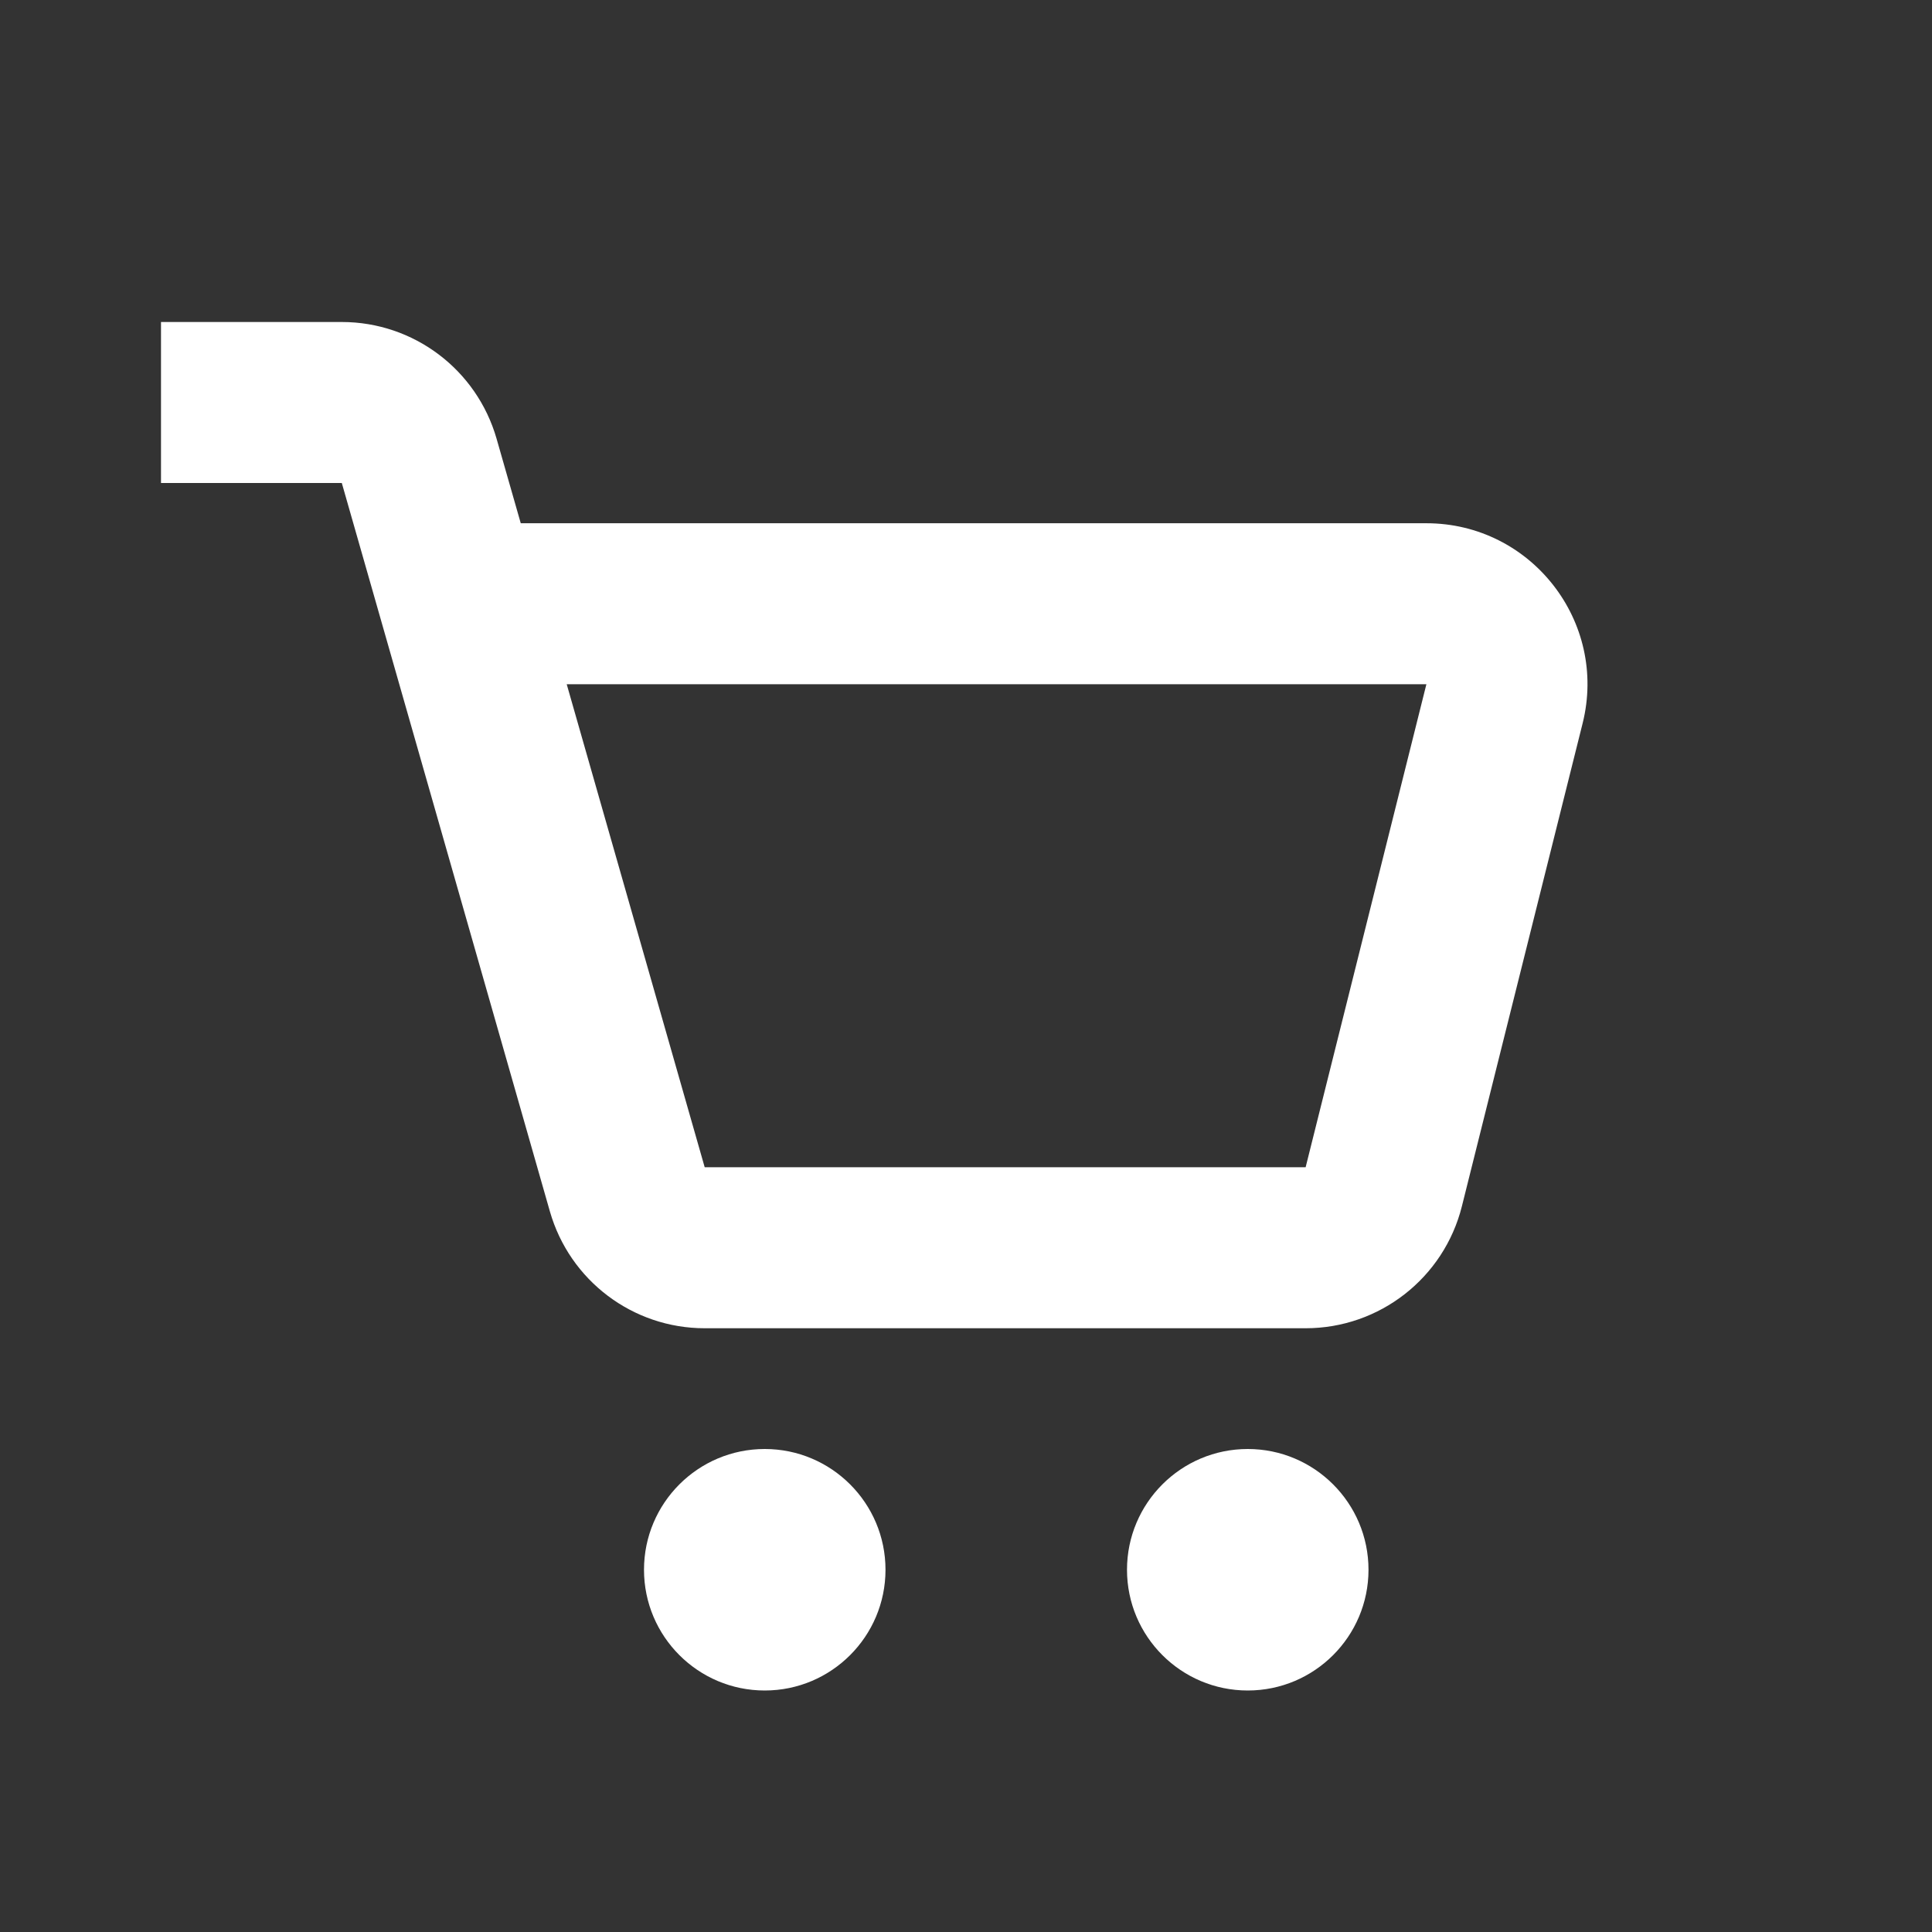
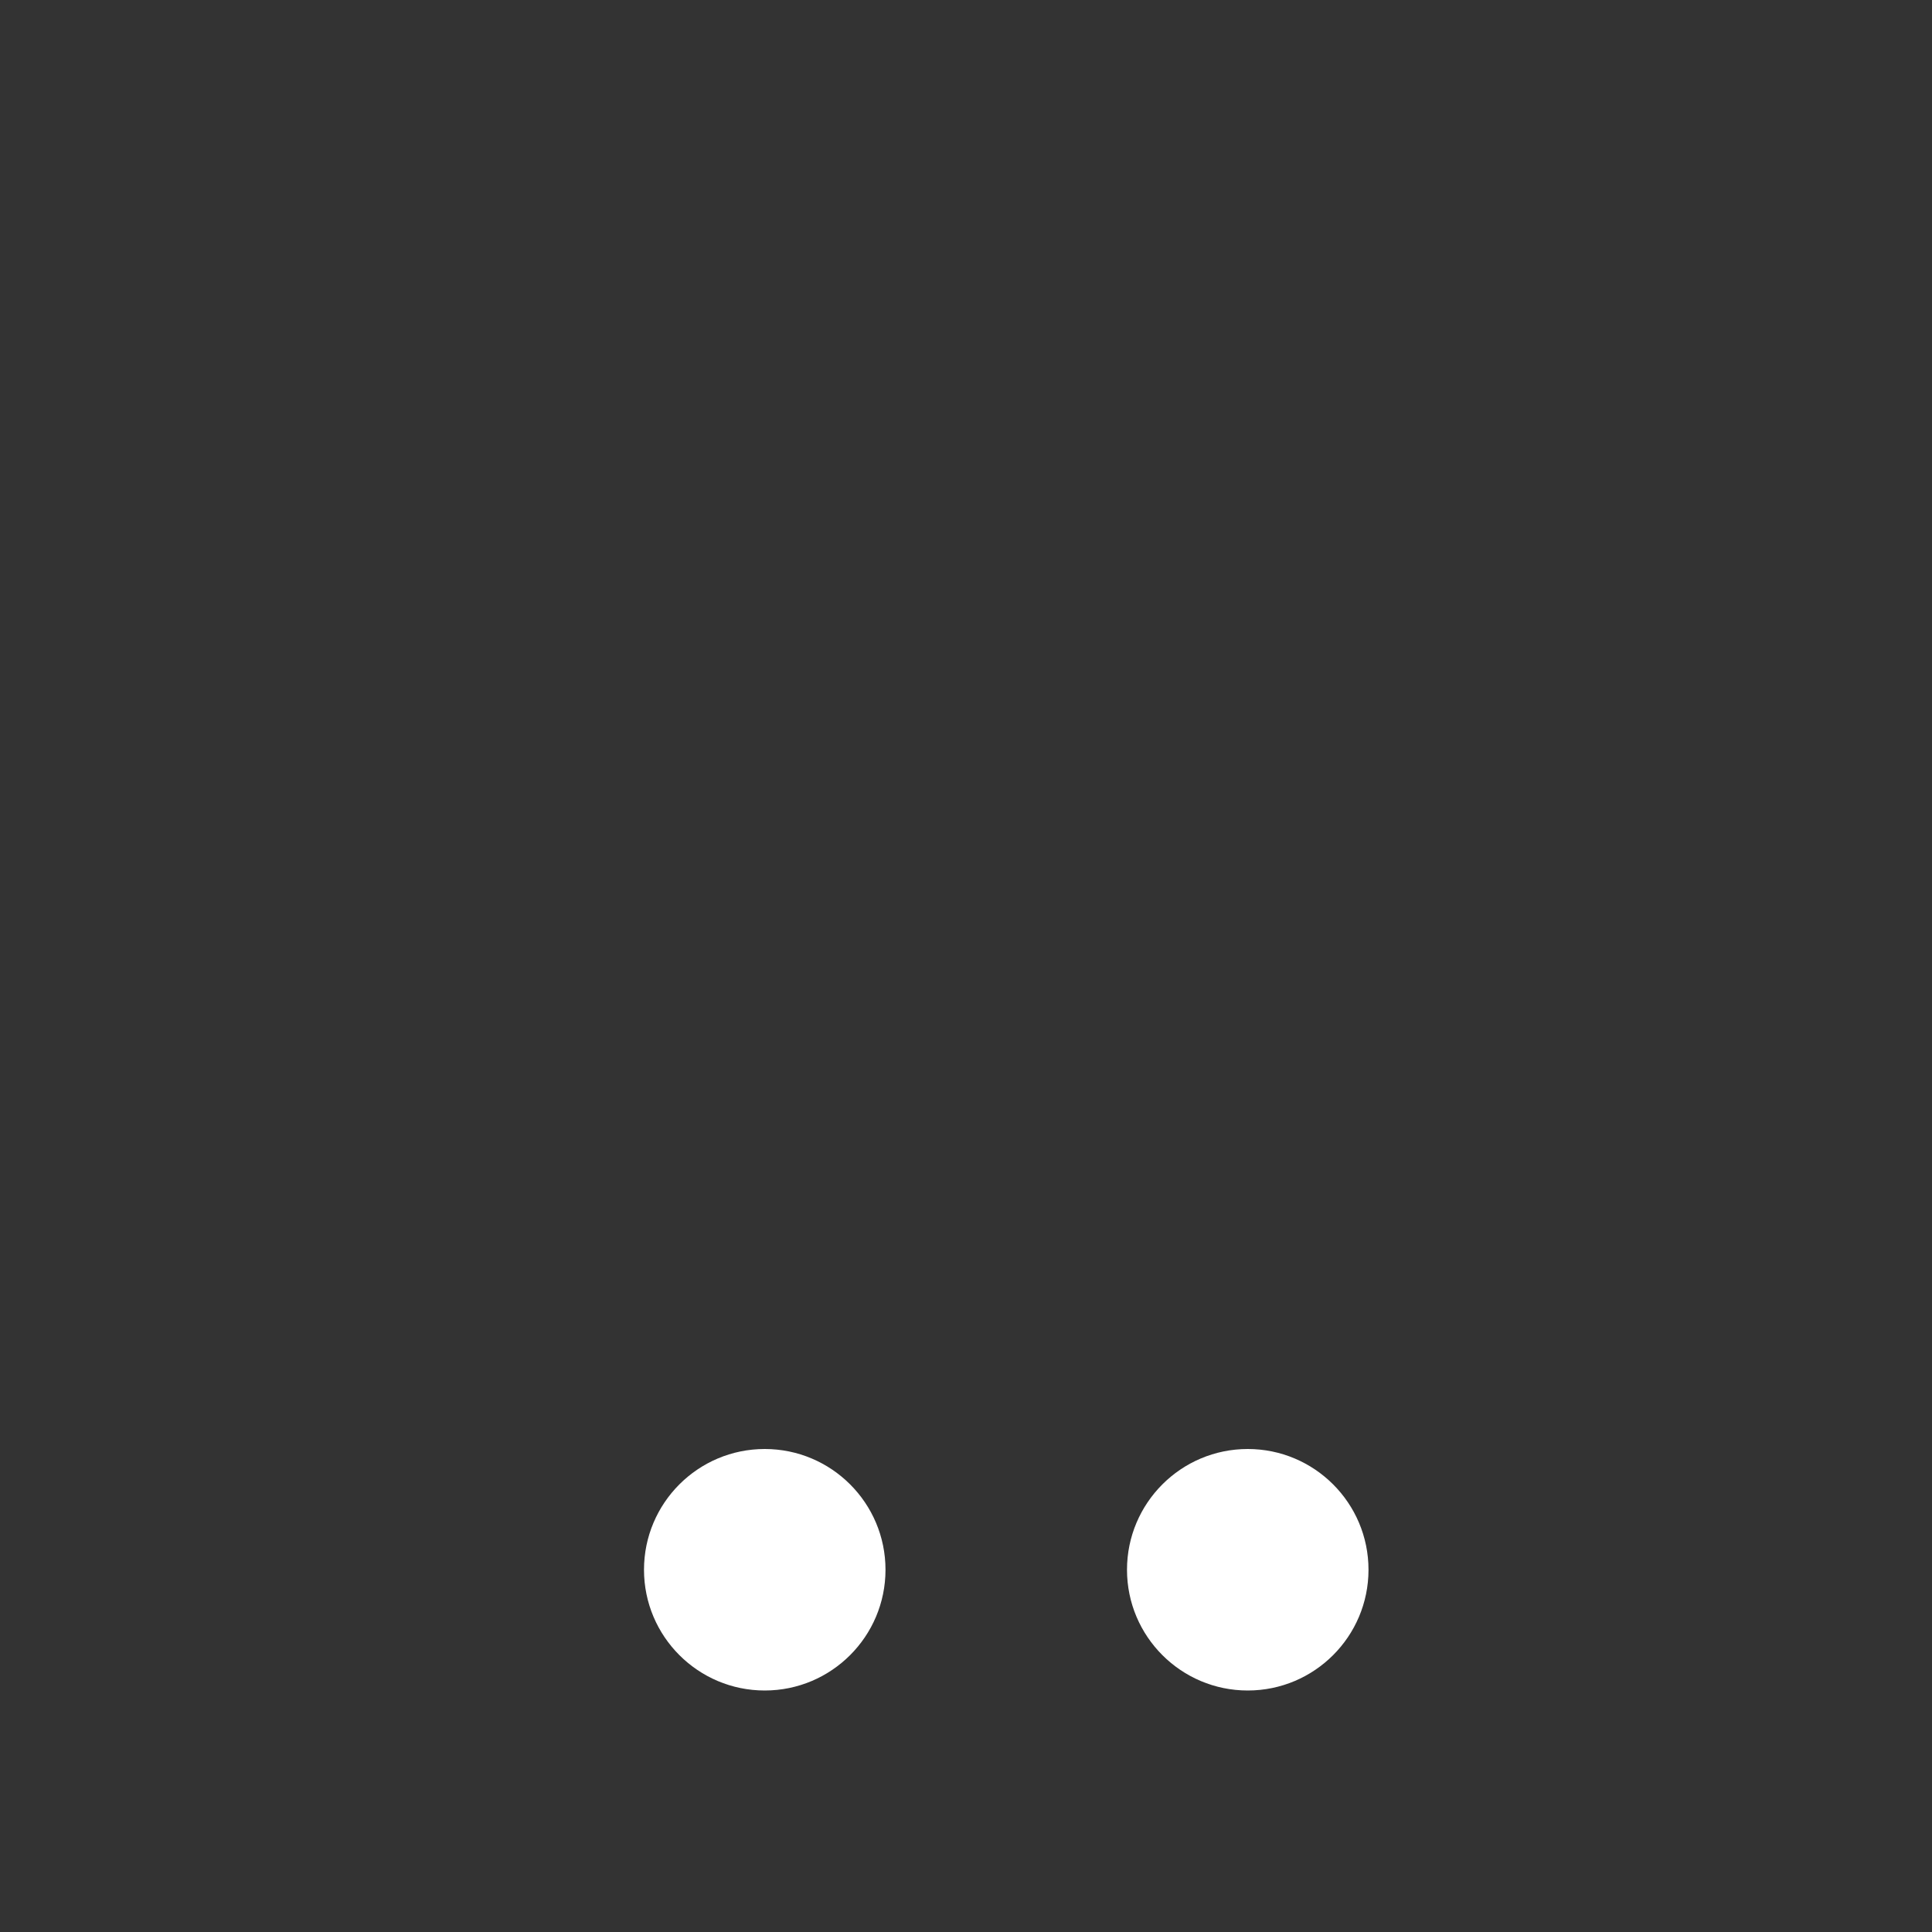
<svg xmlns="http://www.w3.org/2000/svg" width="24" height="24" viewBox="0 0 24 24" fill="none">
  <rect x="0" y="0" width="24" height="24" fill="#333333" stroke="none" />
  <path d="M11 19.5C11 20.328 10.328 21 9.5 21C8.672 21 8 20.328 8 19.5C8 18.672 8.672 18 9.5 18C10.328 18 11 18.672 11 19.5Z" fill="#ffffff" />
  <path d="M17 19.5C17 20.328 16.328 21 15.5 21C14.672 21 14 20.328 14 19.5C14 18.672 14.672 18 15.5 18C16.328 18 17 18.672 17 19.5Z" fill="#ffffff" />
-   <path fill-rule="evenodd" clip-rule="evenodd" d="M4.246 6H2V4H4.246C5.139 4 5.923 4.592 6.169 5.451L6.469 6.5H17.719C19.02 6.5 19.975 7.723 19.66 8.985L18.16 14.985C17.937 15.875 17.137 16.5 16.219 16.5H8.754C7.861 16.5 7.077 15.908 6.831 15.049L4.246 6ZM7.04 8.5L8.754 14.5H16.219L17.719 8.5H7.04Z" fill="#ffffff" />
</svg>